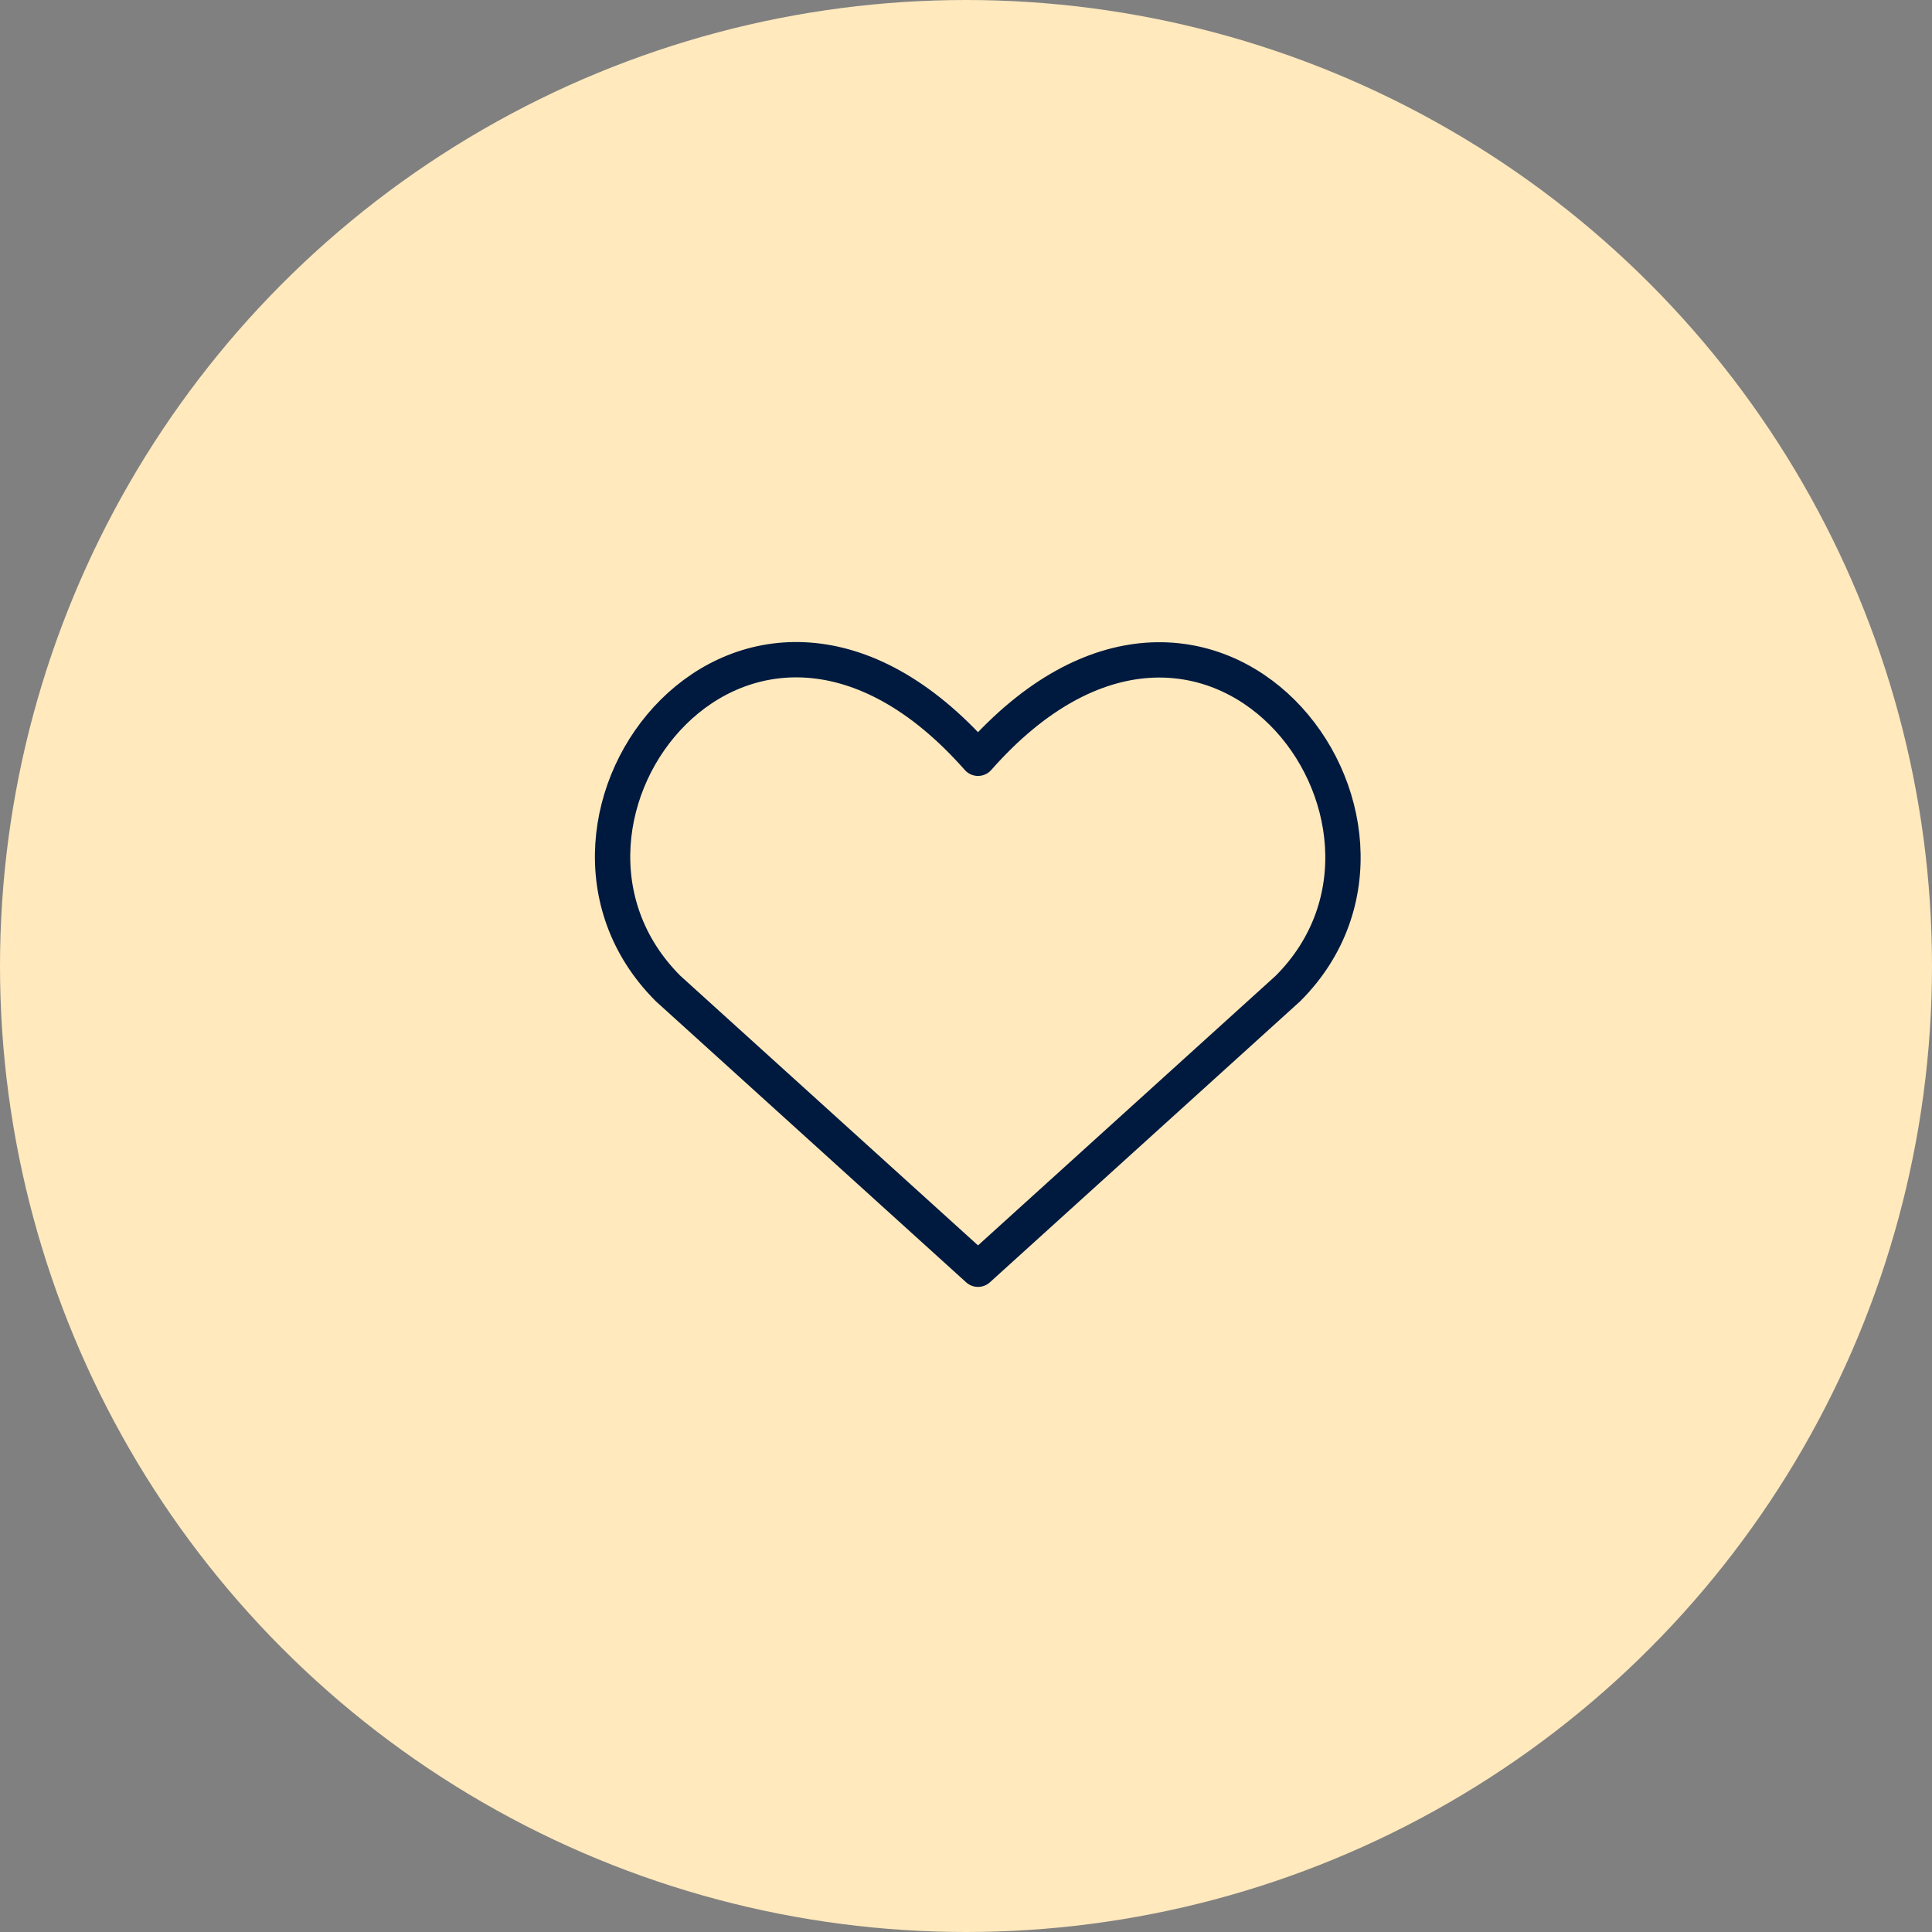
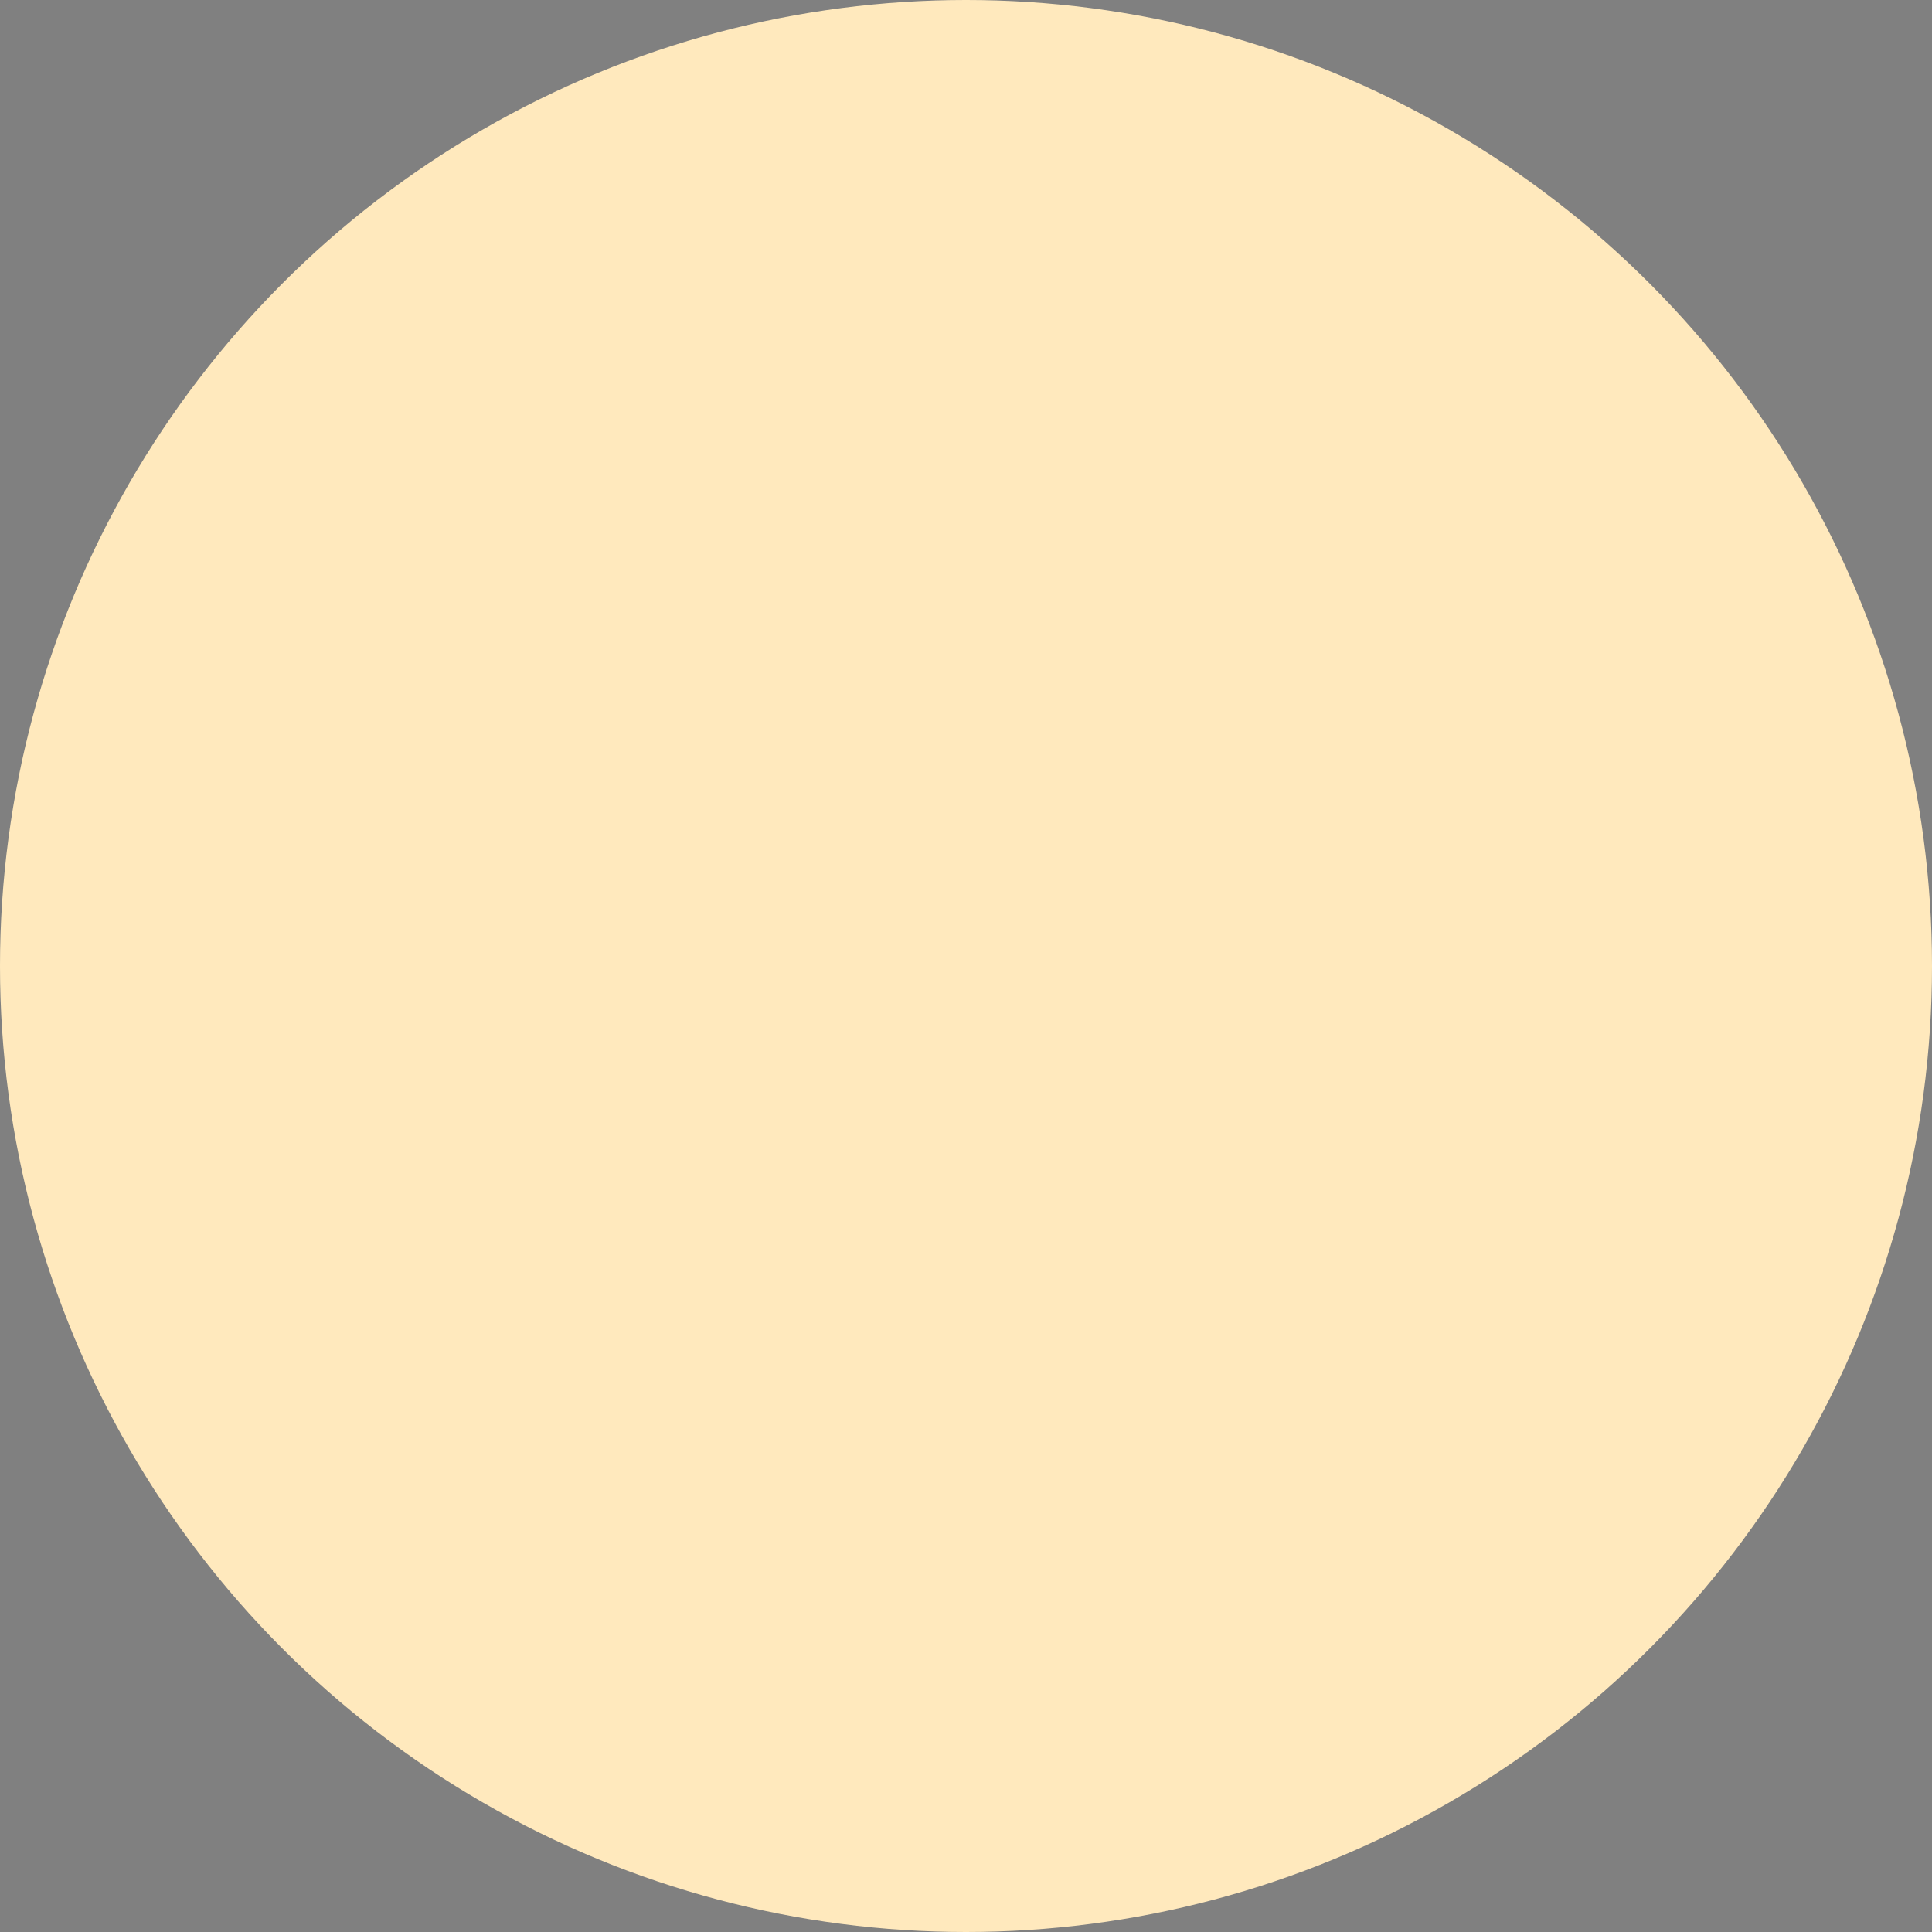
<svg xmlns="http://www.w3.org/2000/svg" width="82" height="82" viewBox="0 0 82 82" fill="none">
  <rect x="0" y="0" width="82" height="82" fill="#808080" stroke="none" />
  <circle cx="41" cy="41" r="41" fill="#FFE9BD" />
-   <path d="M41.51 53.87L28.354 41.954C21.204 34.804 31.715 21.077 41.51 32.183C51.305 21.077 61.767 34.852 54.665 41.954L41.51 53.87Z" stroke="#001A3F" stroke-width="1.5" stroke-linecap="round" stroke-linejoin="round" />
</svg>